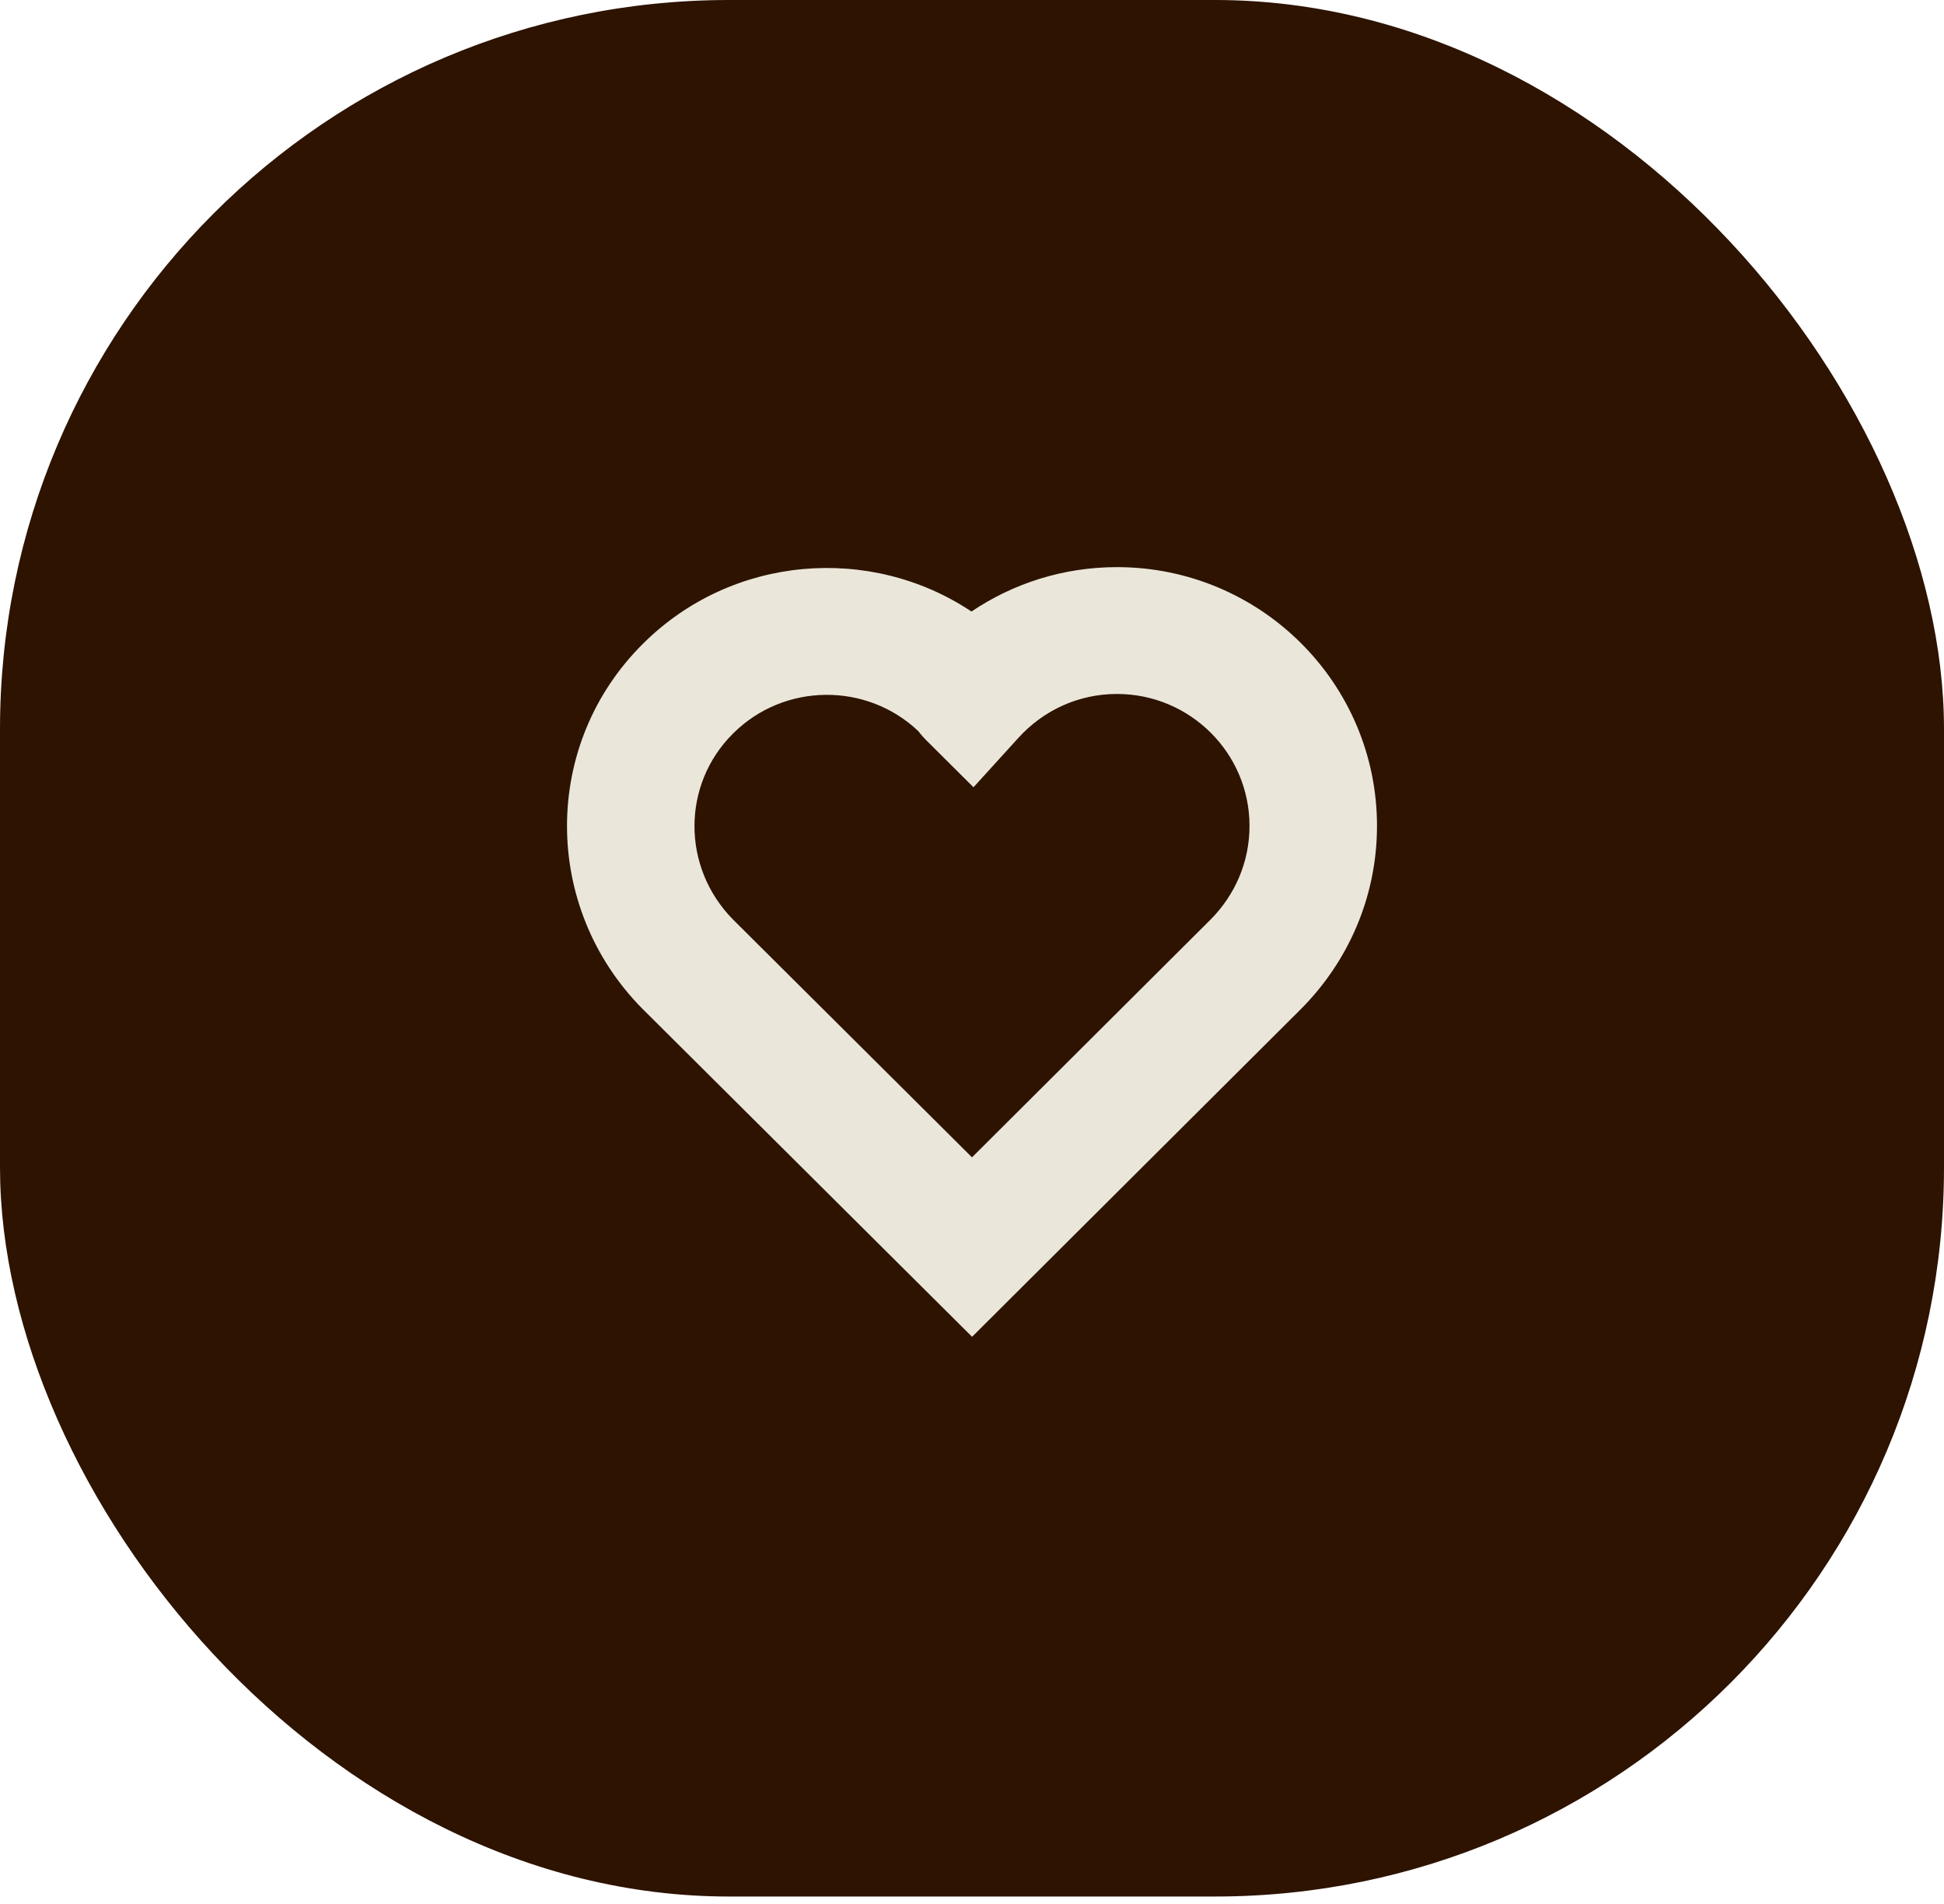
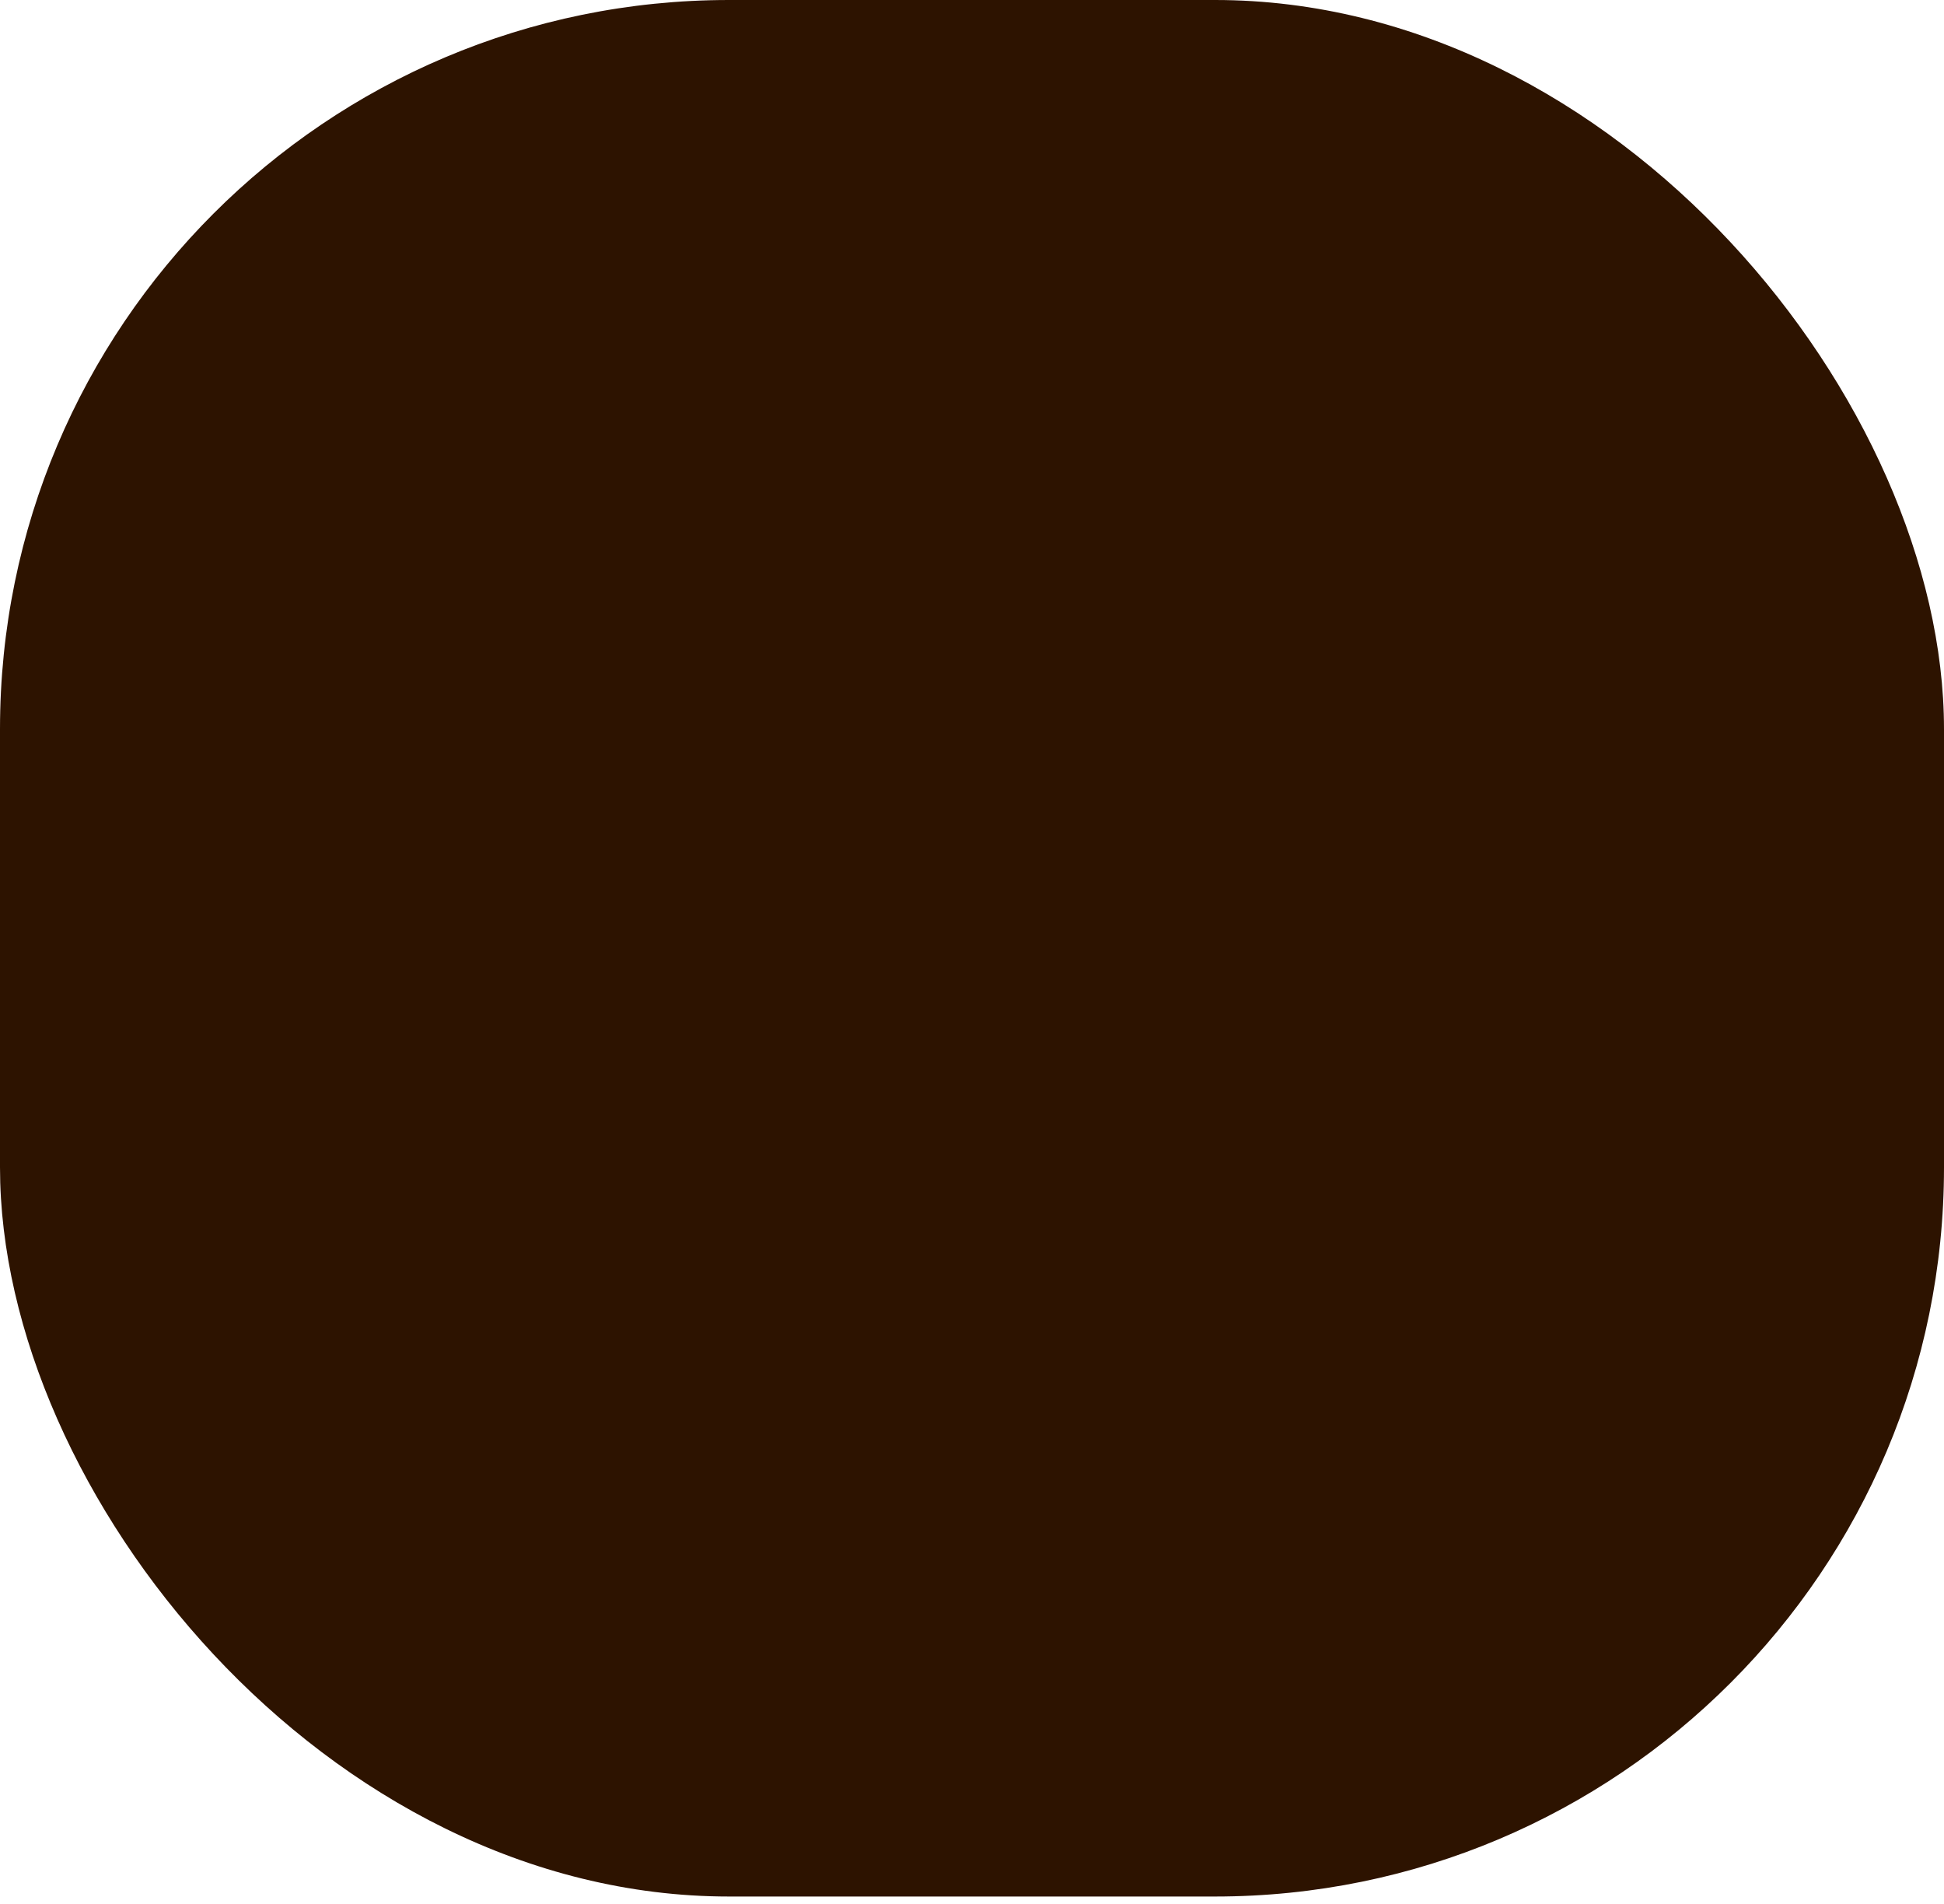
<svg xmlns="http://www.w3.org/2000/svg" width="48" height="47" viewBox="0 0 48 47" fill="none">
  <rect width="48" height="46.817" rx="18" fill="#2D1300" />
-   <path fill-rule="evenodd" clip-rule="evenodd" d="M34 20.388C34 16.862 31.123 14 27.579 14C26.246 14 25.011 14.406 23.987 15.096C21.494 13.435 18.081 13.699 15.88 15.887C13.37 18.373 13.384 22.396 15.859 24.899L15.864 24.904L24.002 33L32.126 24.905L32.129 24.902C33.274 23.749 34 22.16 34 20.388ZM27.579 17.131C29.385 17.131 30.852 18.591 30.852 20.388C30.852 21.288 30.488 22.098 29.893 22.698L24 28.57L18.099 22.699C16.823 21.404 16.837 19.357 18.102 18.106L18.103 18.105L18.105 18.103C19.36 16.854 21.396 16.836 22.675 18.049C22.685 18.062 22.697 18.078 22.709 18.093C22.746 18.139 22.798 18.202 22.867 18.27L24.037 19.434L25.147 18.213C25.756 17.543 26.619 17.131 27.579 17.131Z" fill="#EAE7DA" />
</svg>